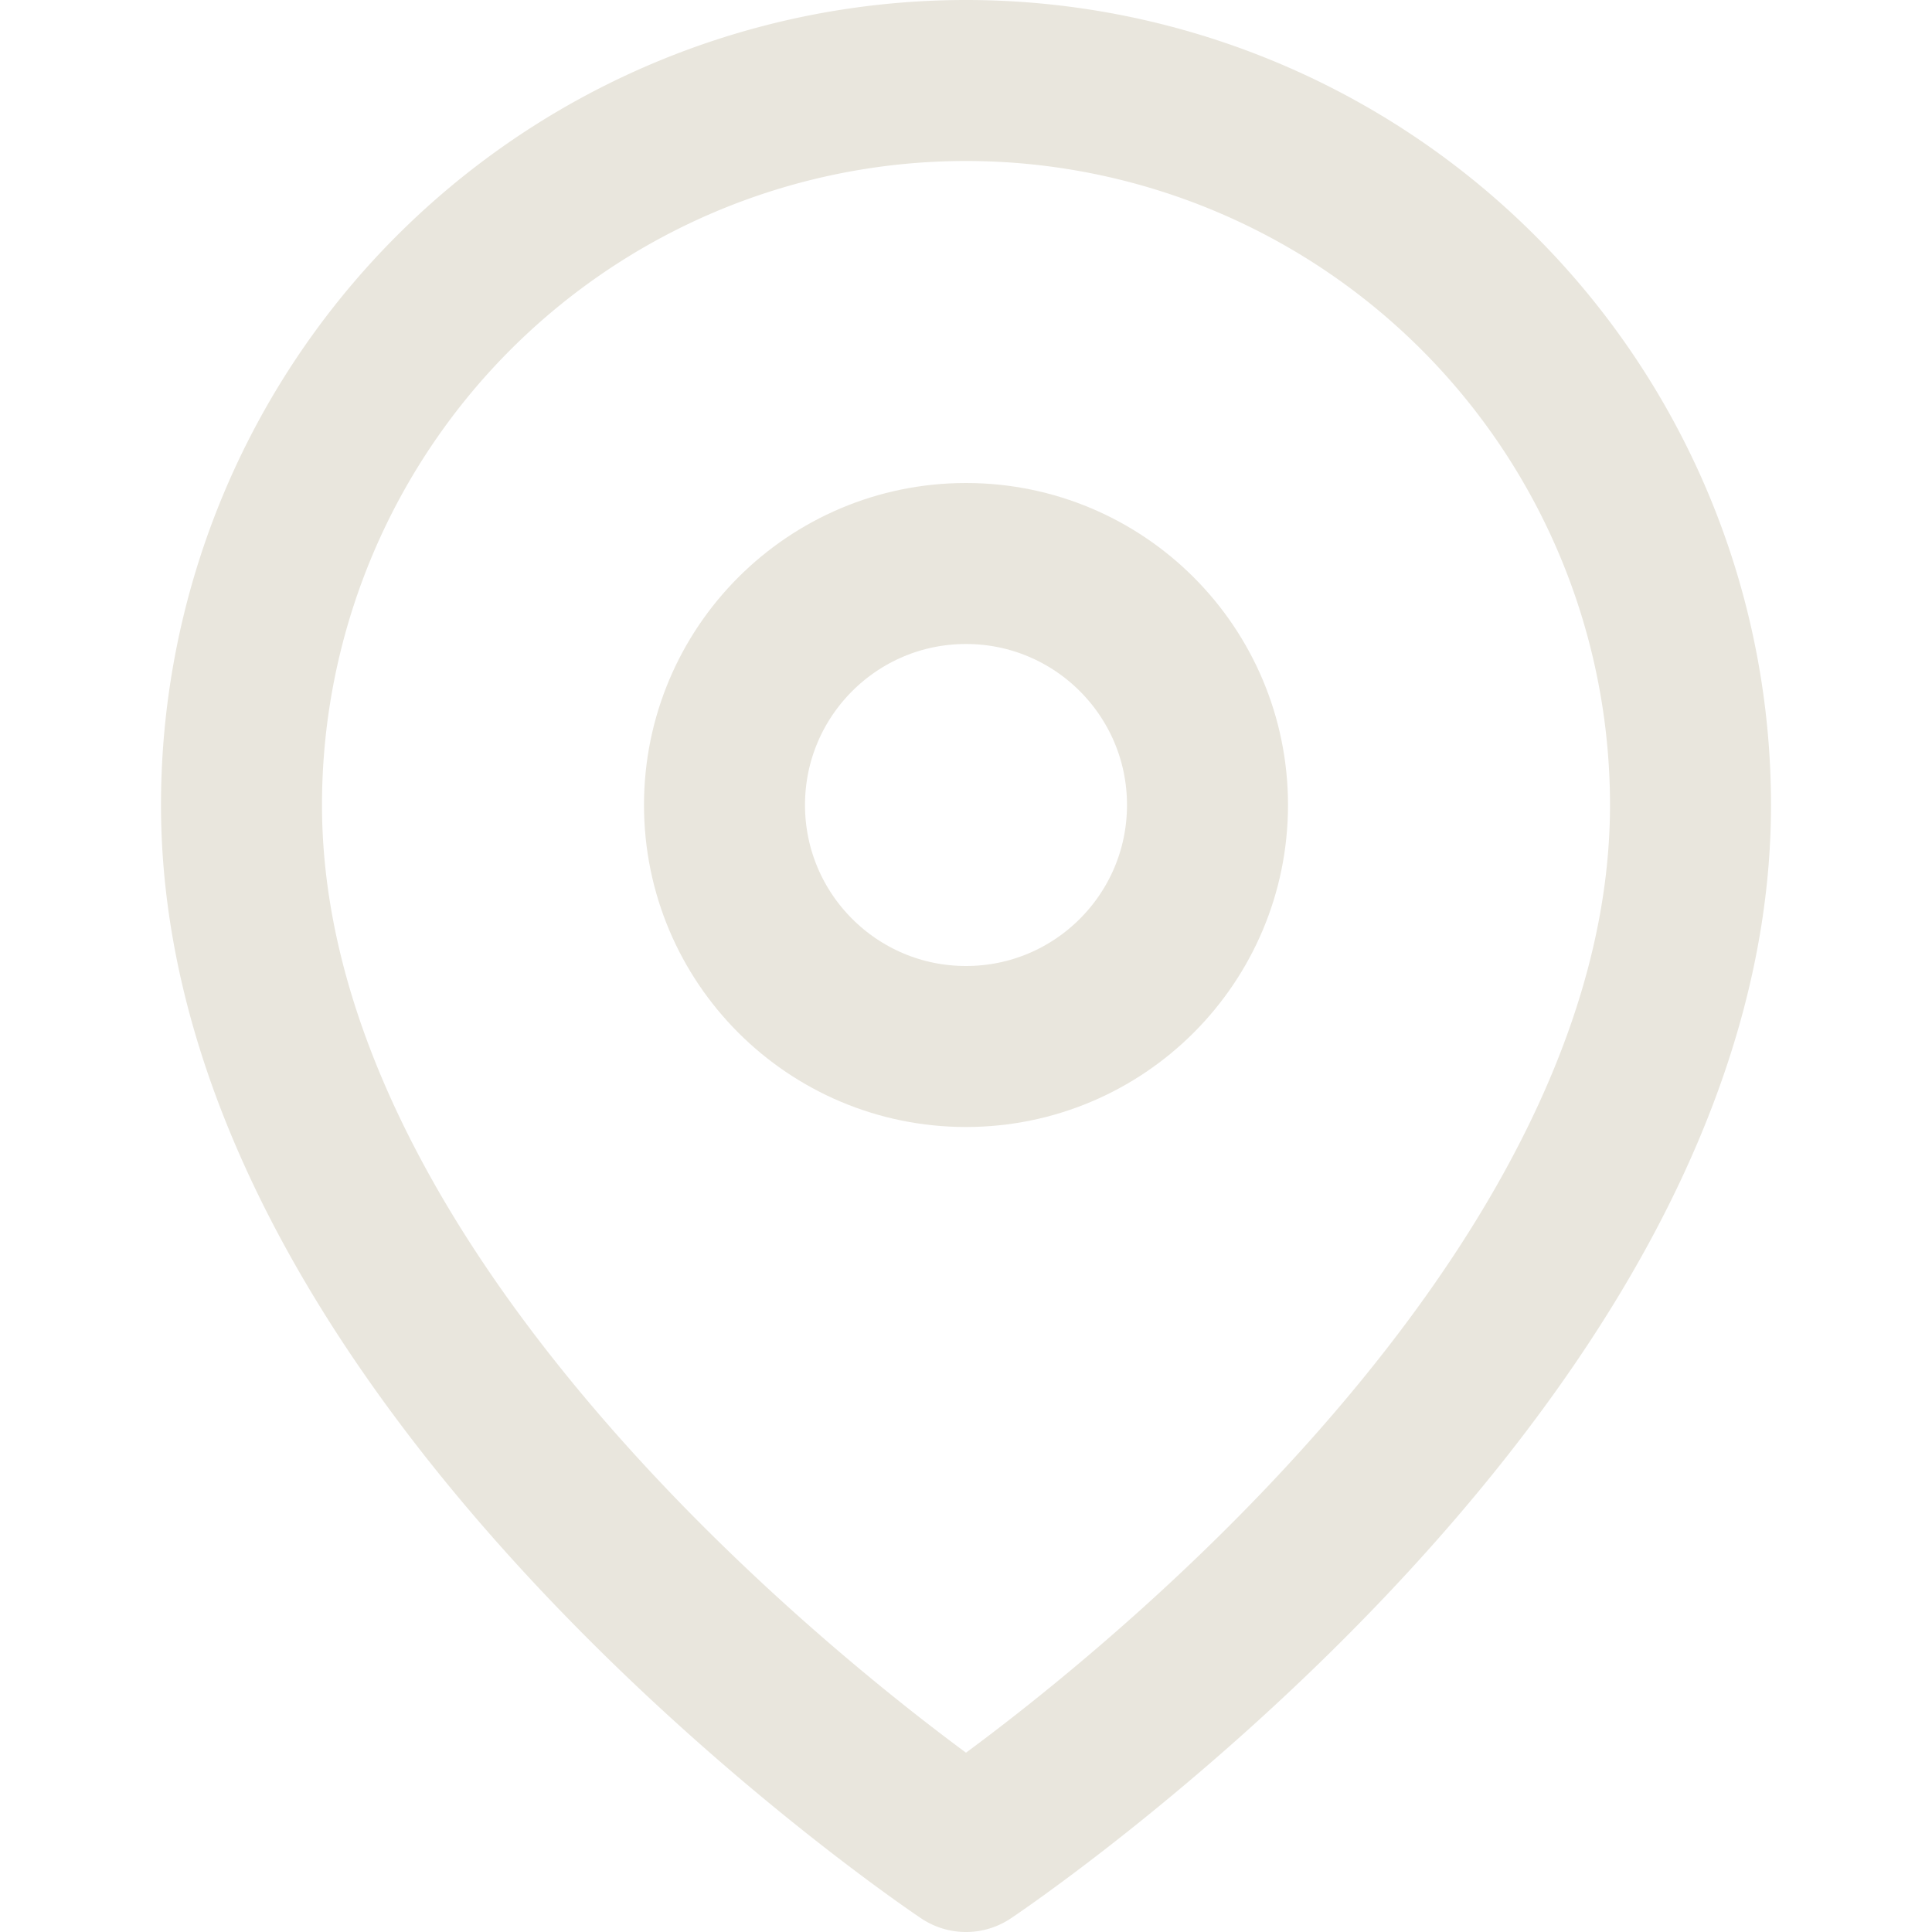
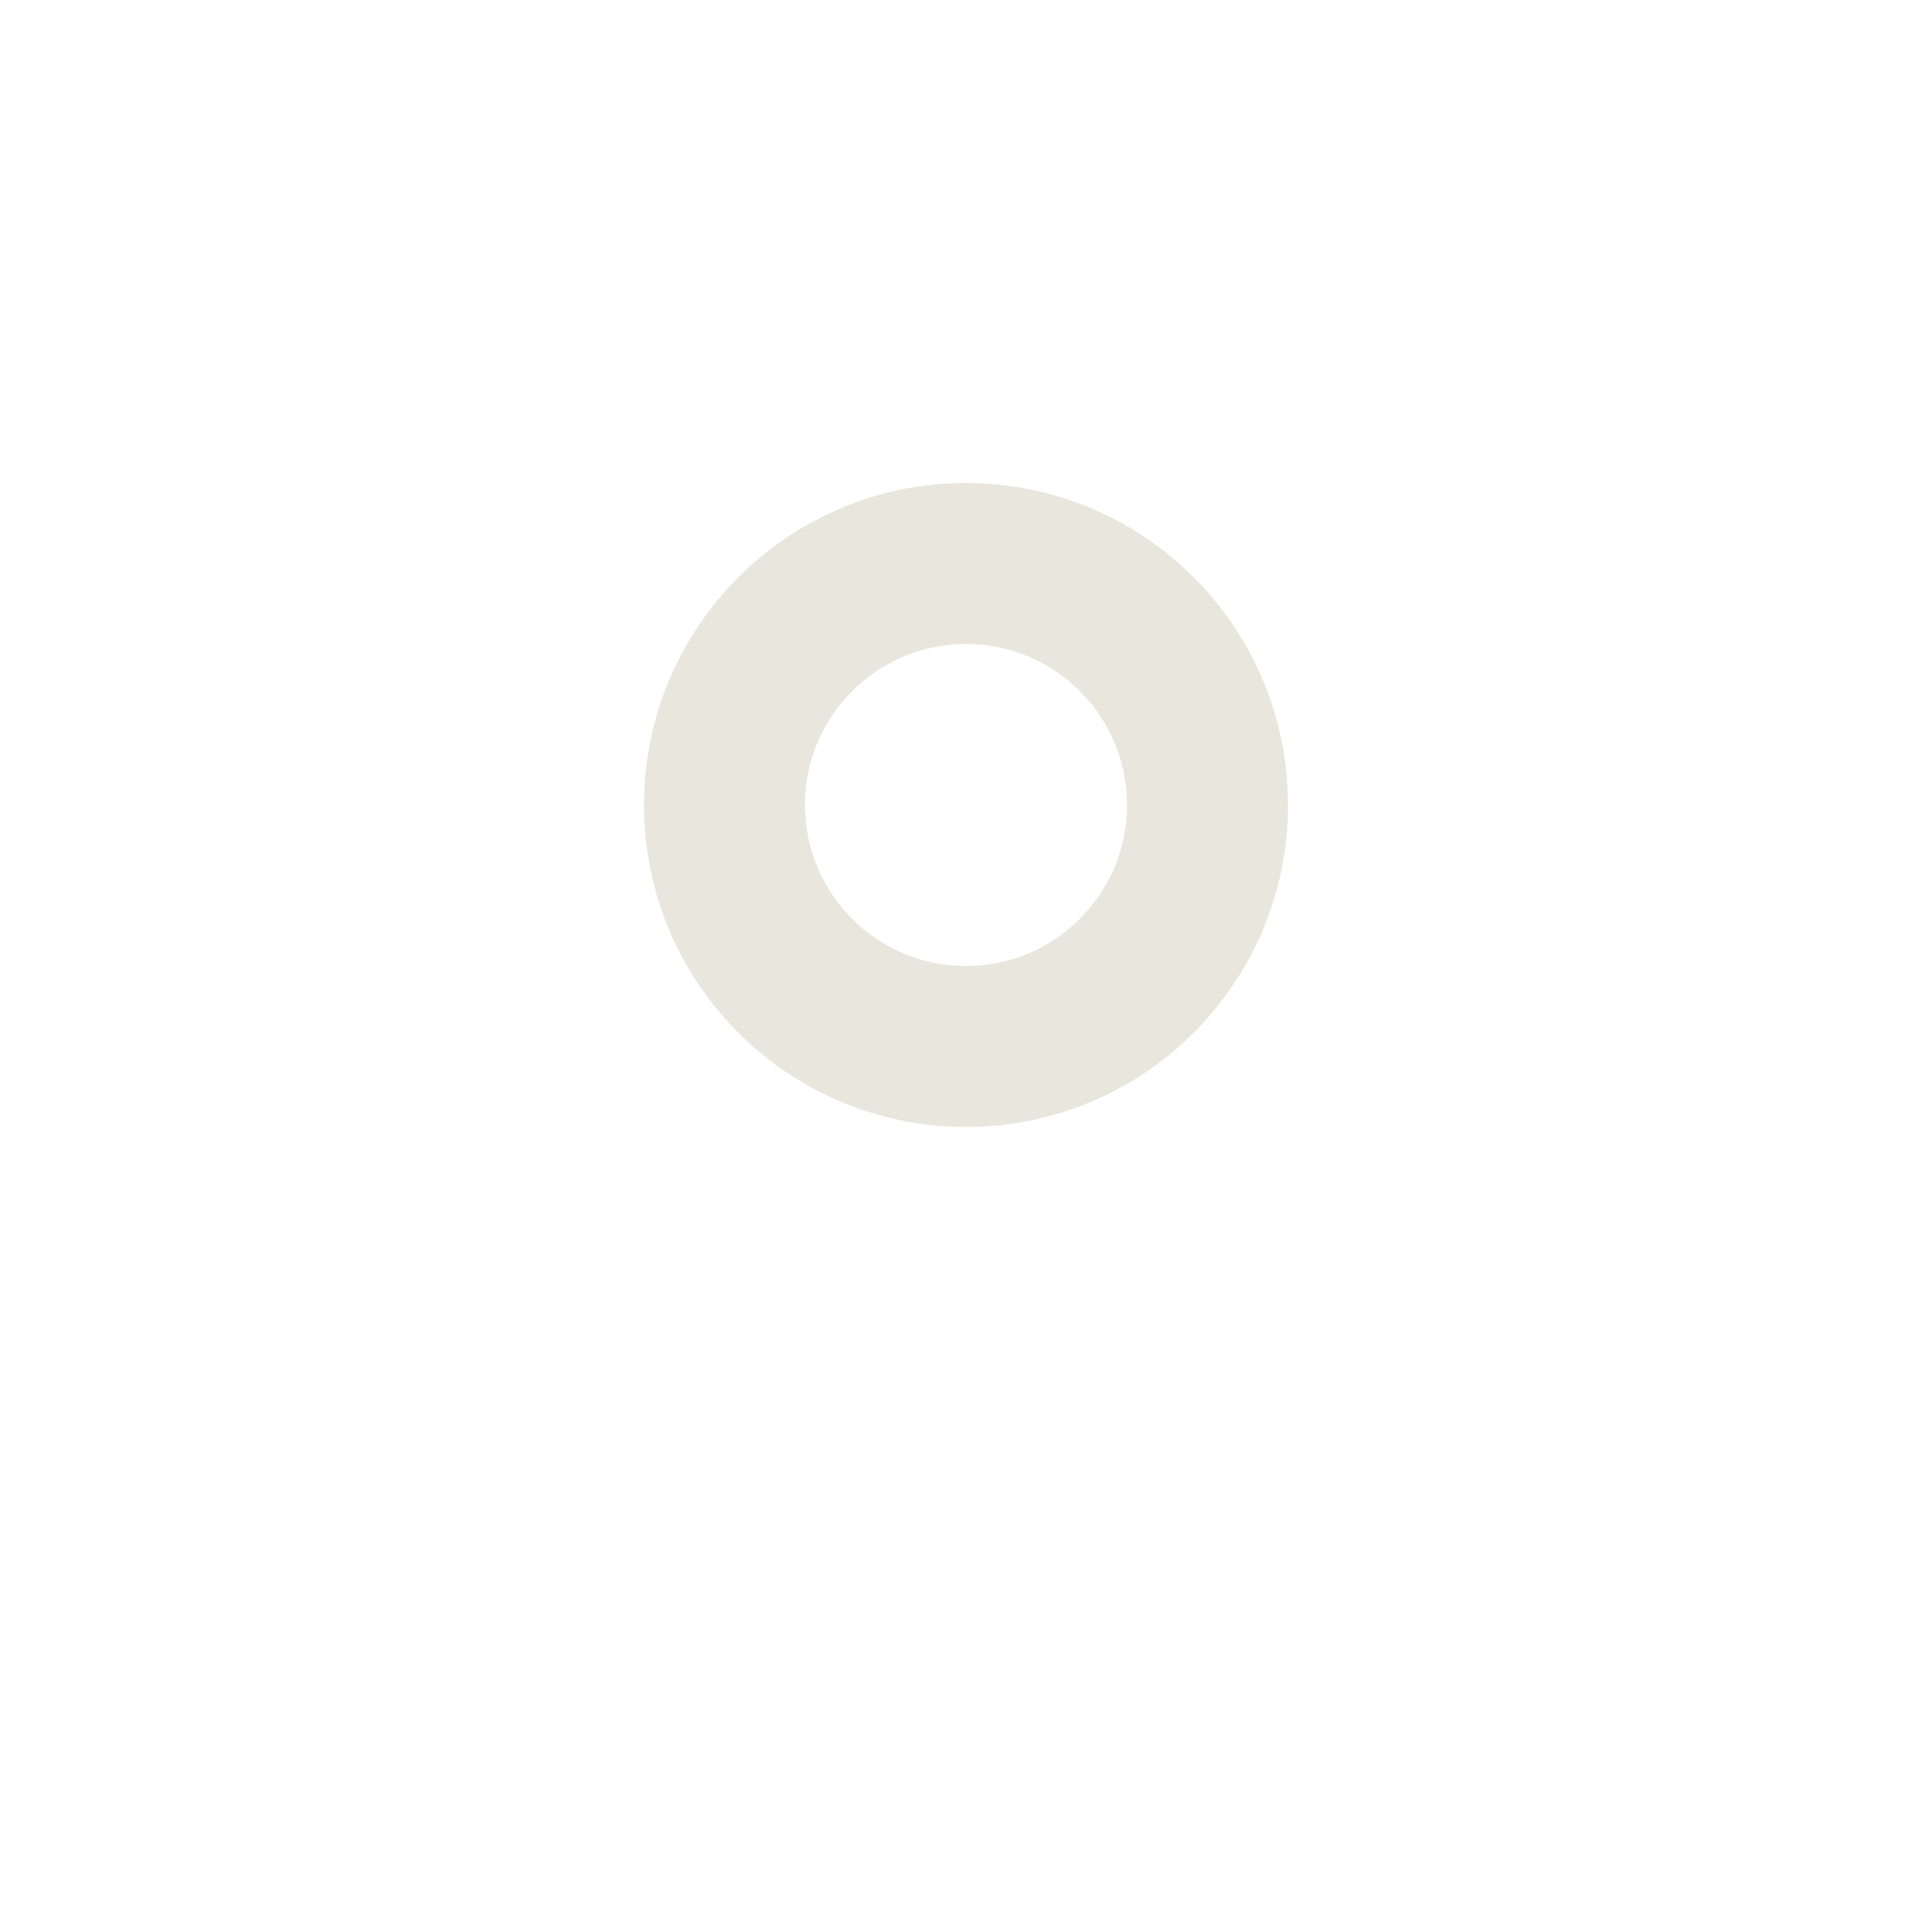
<svg xmlns="http://www.w3.org/2000/svg" width="24" height="24" viewBox="0 0 24 24" fill="none" stroke="#e9e6dd" stroke-width="2" stroke-linecap="round" stroke-linejoin="round">
-   <path d="M21 10c0 7-9 13-9 13s-9-6-9-13a9 9 0 0 1 18 0z" />
  <circle cx="12" cy="10" r="3" />
</svg>